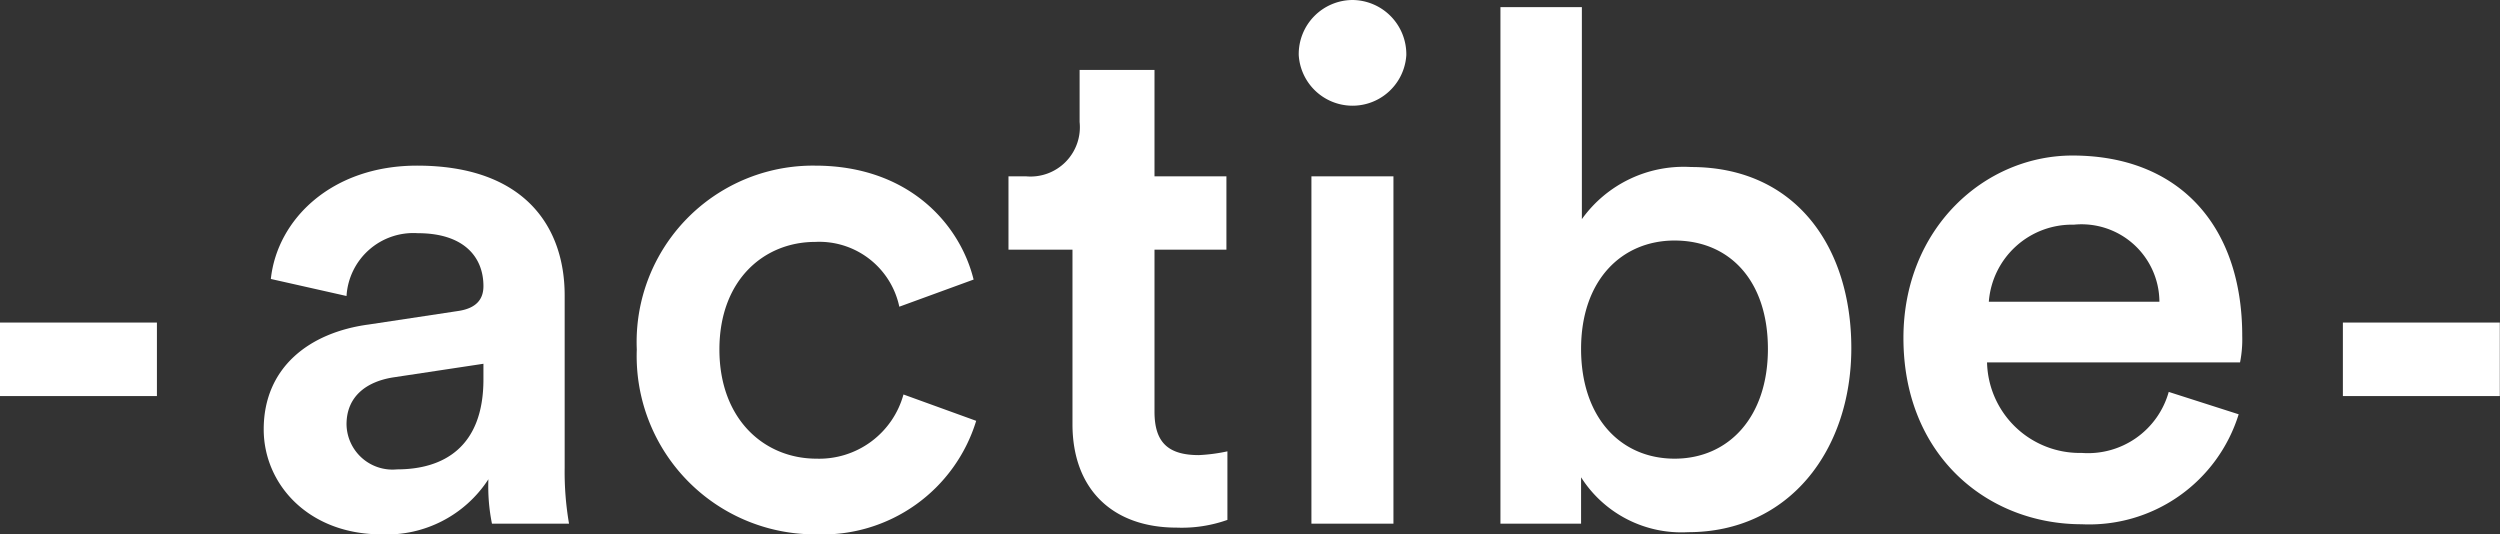
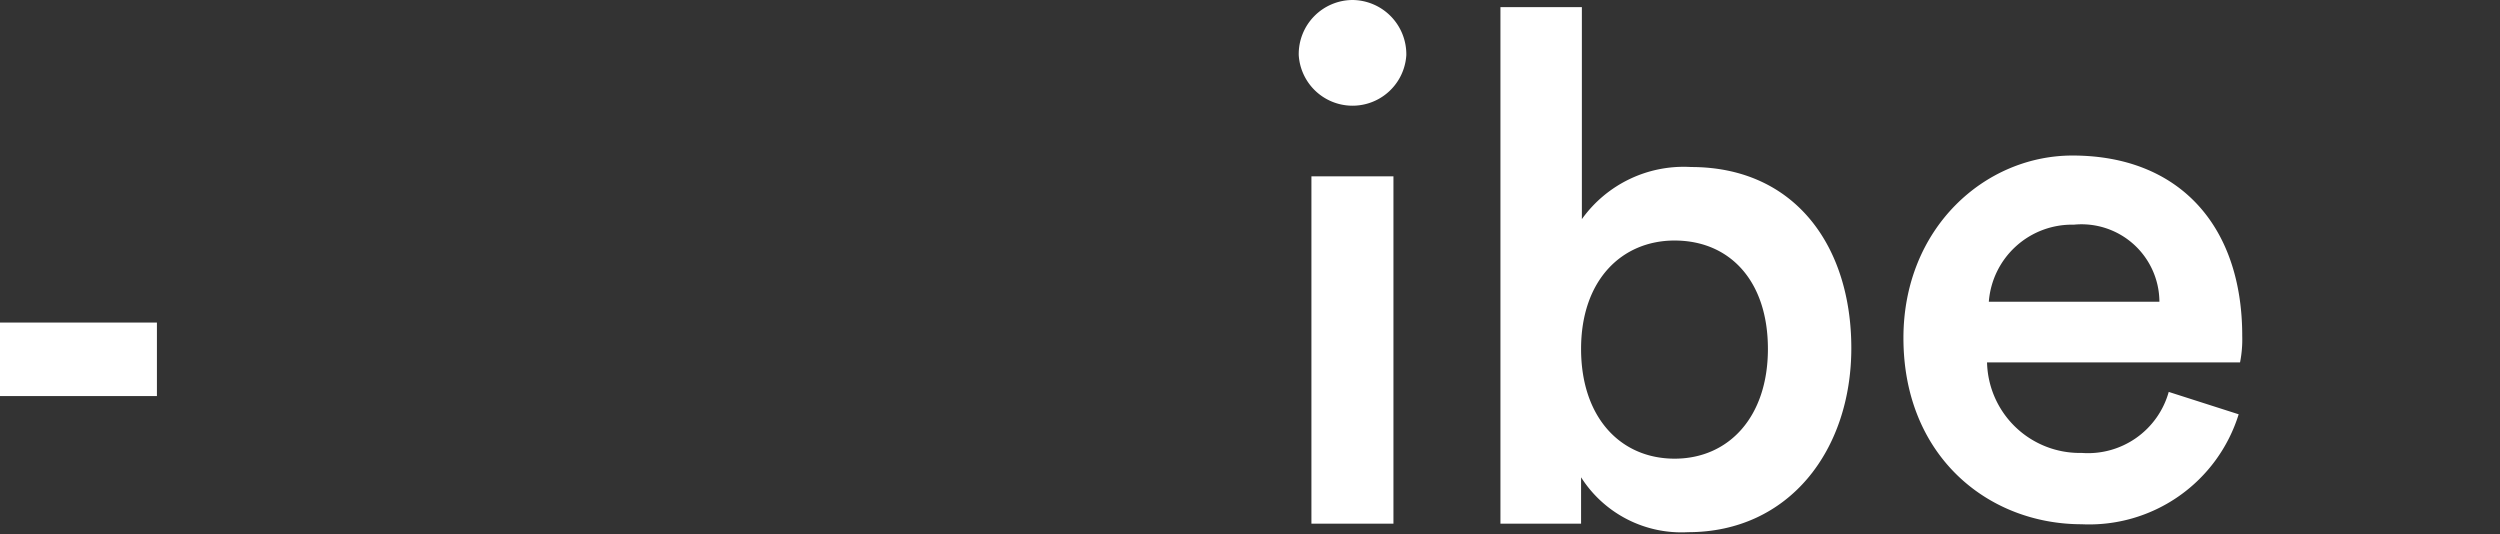
<svg xmlns="http://www.w3.org/2000/svg" id="Calque_1" data-name="Calque 1" viewBox="0 0 126.18 26.96">
  <rect x="0" y="0" width="126.18" height="26.96" fill="#333333" stroke="none" />
  <defs>
    <style>.cls-1{fill:#fff;}</style>
  </defs>
  <title>actibe-logotype-blanc</title>
-   <path class="cls-1" d="M19.7,17.6l4.5-.68c1-.14,1.3-.65,1.3-1.26,0-1.48-1-2.67-3.31-2.67a3.38,3.38,0,0,0-3.6,3.17l-3.82-.86c.32-3,3.06-5.72,7.38-5.72,5.4,0,7.45,3.06,7.45,6.55v8.71a15.35,15.35,0,0,0,.22,2.81H25.93a9.55,9.55,0,0,1-.18-2.24,6.11,6.11,0,0,1-5.4,2.78c-3.67,0-5.94-2.52-5.94-5.3C14.41,19.76,16.72,18,19.7,17.6Zm5.8,2.77v-.79l-4.57.69c-1.3.21-2.34.93-2.34,2.37a2.32,2.32,0,0,0,2.55,2.27C23.48,24.91,25.5,23.79,25.5,20.37Z" transform="translate(-1.1 -1.22)" />
-   <path class="cls-1" d="M37.41,18.86c0,3.53,2.27,5.51,4.9,5.51a4.41,4.41,0,0,0,4.39-3.24l3.67,1.33a8.11,8.11,0,0,1-8.06,5.73,9,9,0,0,1-9.07-9.33,8.9,8.9,0,0,1,9-9.28c4.72,0,7.31,2.95,8,5.75L46.49,16.7a4.13,4.13,0,0,0-4.25-3.27C39.68,13.43,37.41,15.33,37.41,18.86Z" transform="translate(-1.1 -1.22)" />
-   <path class="cls-1" d="M59.37,10.12H63v3.7H59.37V22c0,1.55.69,2.19,2.24,2.19A8.66,8.66,0,0,0,63.05,24v3.46a6.88,6.88,0,0,1-2.56.39c-3.24,0-5.26-1.94-5.26-5.22V13.82H52v-3.7h.89a2.49,2.49,0,0,0,2.7-2.74V4.75h3.78Z" transform="translate(-1.1 -1.22)" />
  <path class="cls-1" d="M69.35,1.22A2.74,2.74,0,0,1,72.08,4a2.72,2.72,0,0,1-5.43,0A2.73,2.73,0,0,1,69.35,1.22ZM67.29,27.65V10.12h4.14V27.65Z" transform="translate(-1.1 -1.22)" />
  <path class="cls-1" d="M76.83,27.65V1.58h4.11v10.7a6.32,6.32,0,0,1,5.51-2.63c5.25,0,8.09,4,8.09,9.14s-3.13,9.29-8.24,9.29a6,6,0,0,1-5.4-2.77v2.34Zm8.79-14.29c-2.67,0-4.72,2-4.72,5.47s2,5.54,4.72,5.54,4.71-2.09,4.71-5.54S88.39,13.36,85.62,13.36Z" transform="translate(-1.1 -1.22)" />
  <path class="cls-1" d="M114.09,22.13a7.9,7.9,0,0,1-7.92,5.55c-4.75,0-9-3.46-9-9.4,0-5.54,4.1-9.21,8.53-9.21,5.4,0,8.57,3.56,8.57,9.1a6,6,0,0,1-.11,1.34H101.39a4.68,4.68,0,0,0,4.78,4.57A4.23,4.23,0,0,0,110.56,21Zm-4-5.68a3.93,3.93,0,0,0-4.32-3.89,4.21,4.21,0,0,0-4.29,3.89Z" transform="translate(-1.1 -1.22)" />
-   <rect class="cls-1" x="118.25" y="16.28" width="7.92" height="3.71" />
  <rect class="cls-1" y="16.28" width="7.92" height="3.71" />
</svg>